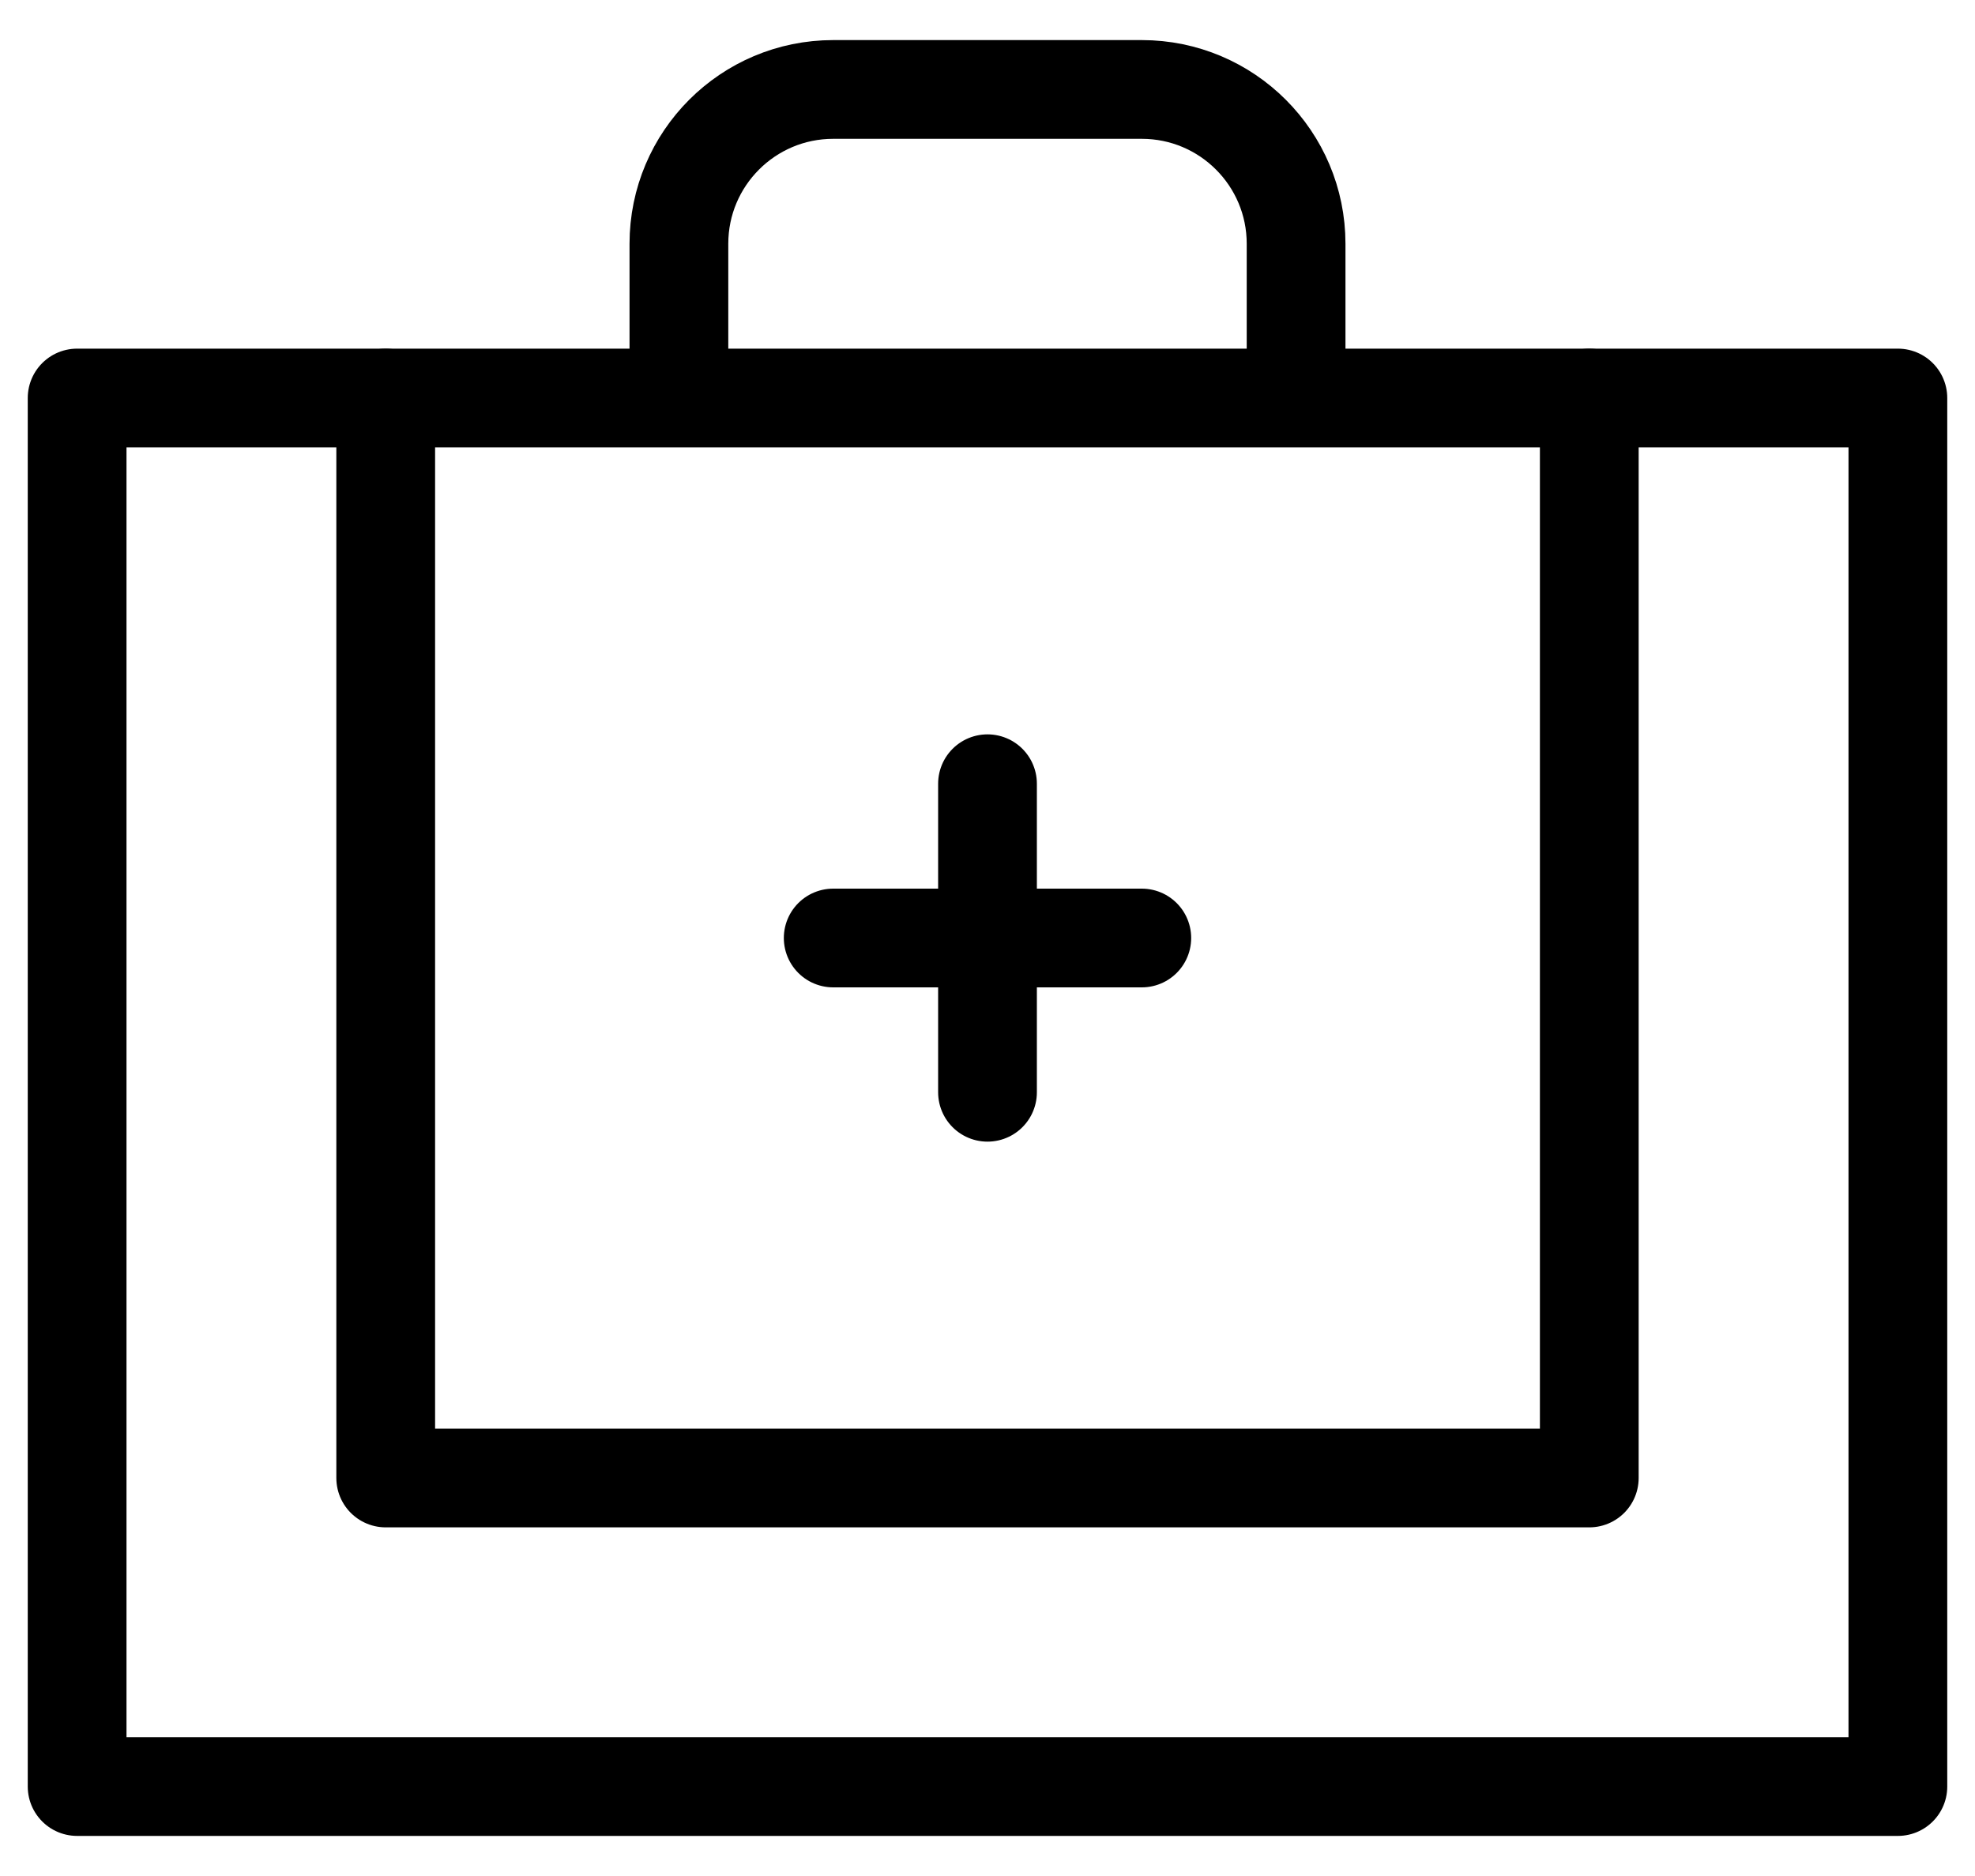
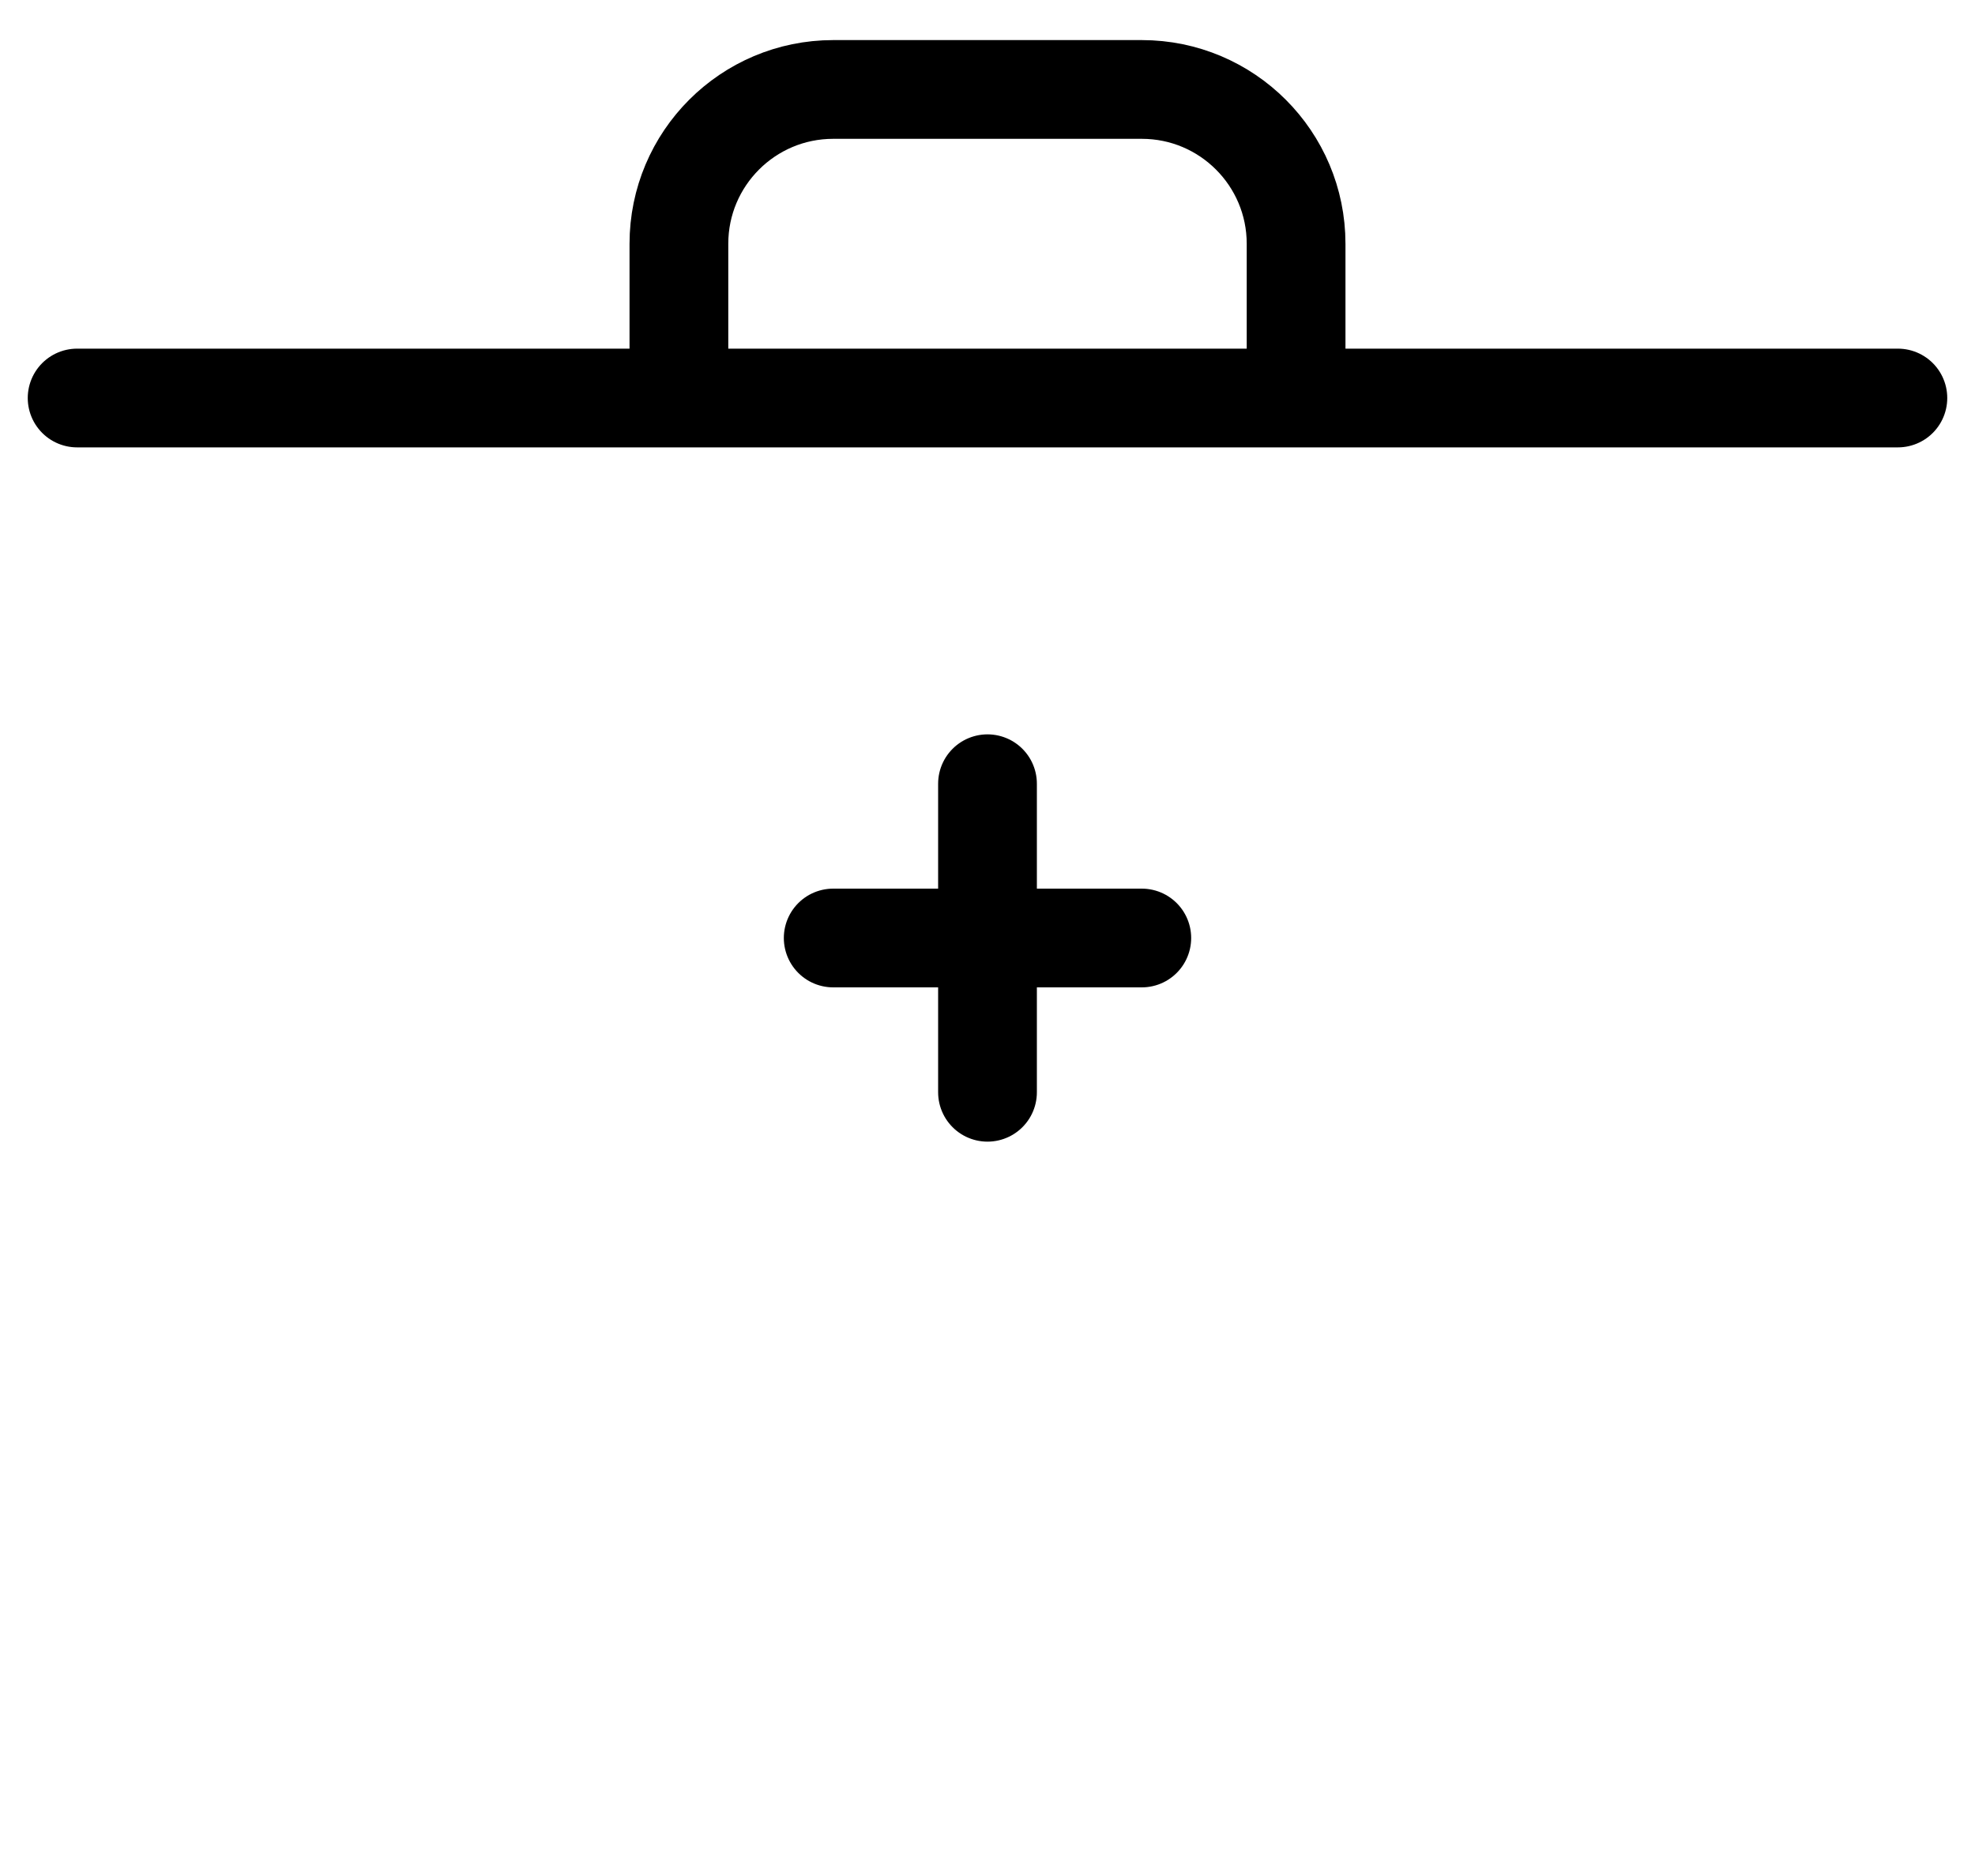
<svg xmlns="http://www.w3.org/2000/svg" width="40" height="38" viewBox="0 0 40 38" fill="none">
-   <path d="M13.75 8.062V4.938C13.75 3.212 15.149 1.812 16.875 1.812H23.125C24.851 1.812 26.25 3.212 26.25 4.938V8.062M16.875 19H23.125M20 15.875V22.125M1.562 8.062H38.438V36.188H1.562V8.062Z" stroke="black" stroke-width="2" stroke-miterlimit="10" stroke-linecap="round" stroke-linejoin="round" />
-   <path d="M32.188 8.062V29.938H7.812V8.062" stroke="black" stroke-width="2" stroke-miterlimit="10" stroke-linecap="round" stroke-linejoin="round" />
+   <path d="M13.75 8.062V4.938C13.75 3.212 15.149 1.812 16.875 1.812H23.125C24.851 1.812 26.25 3.212 26.25 4.938V8.062M16.875 19H23.125M20 15.875V22.125M1.562 8.062H38.438H1.562V8.062Z" stroke="black" stroke-width="2" stroke-miterlimit="10" stroke-linecap="round" stroke-linejoin="round" />
</svg>